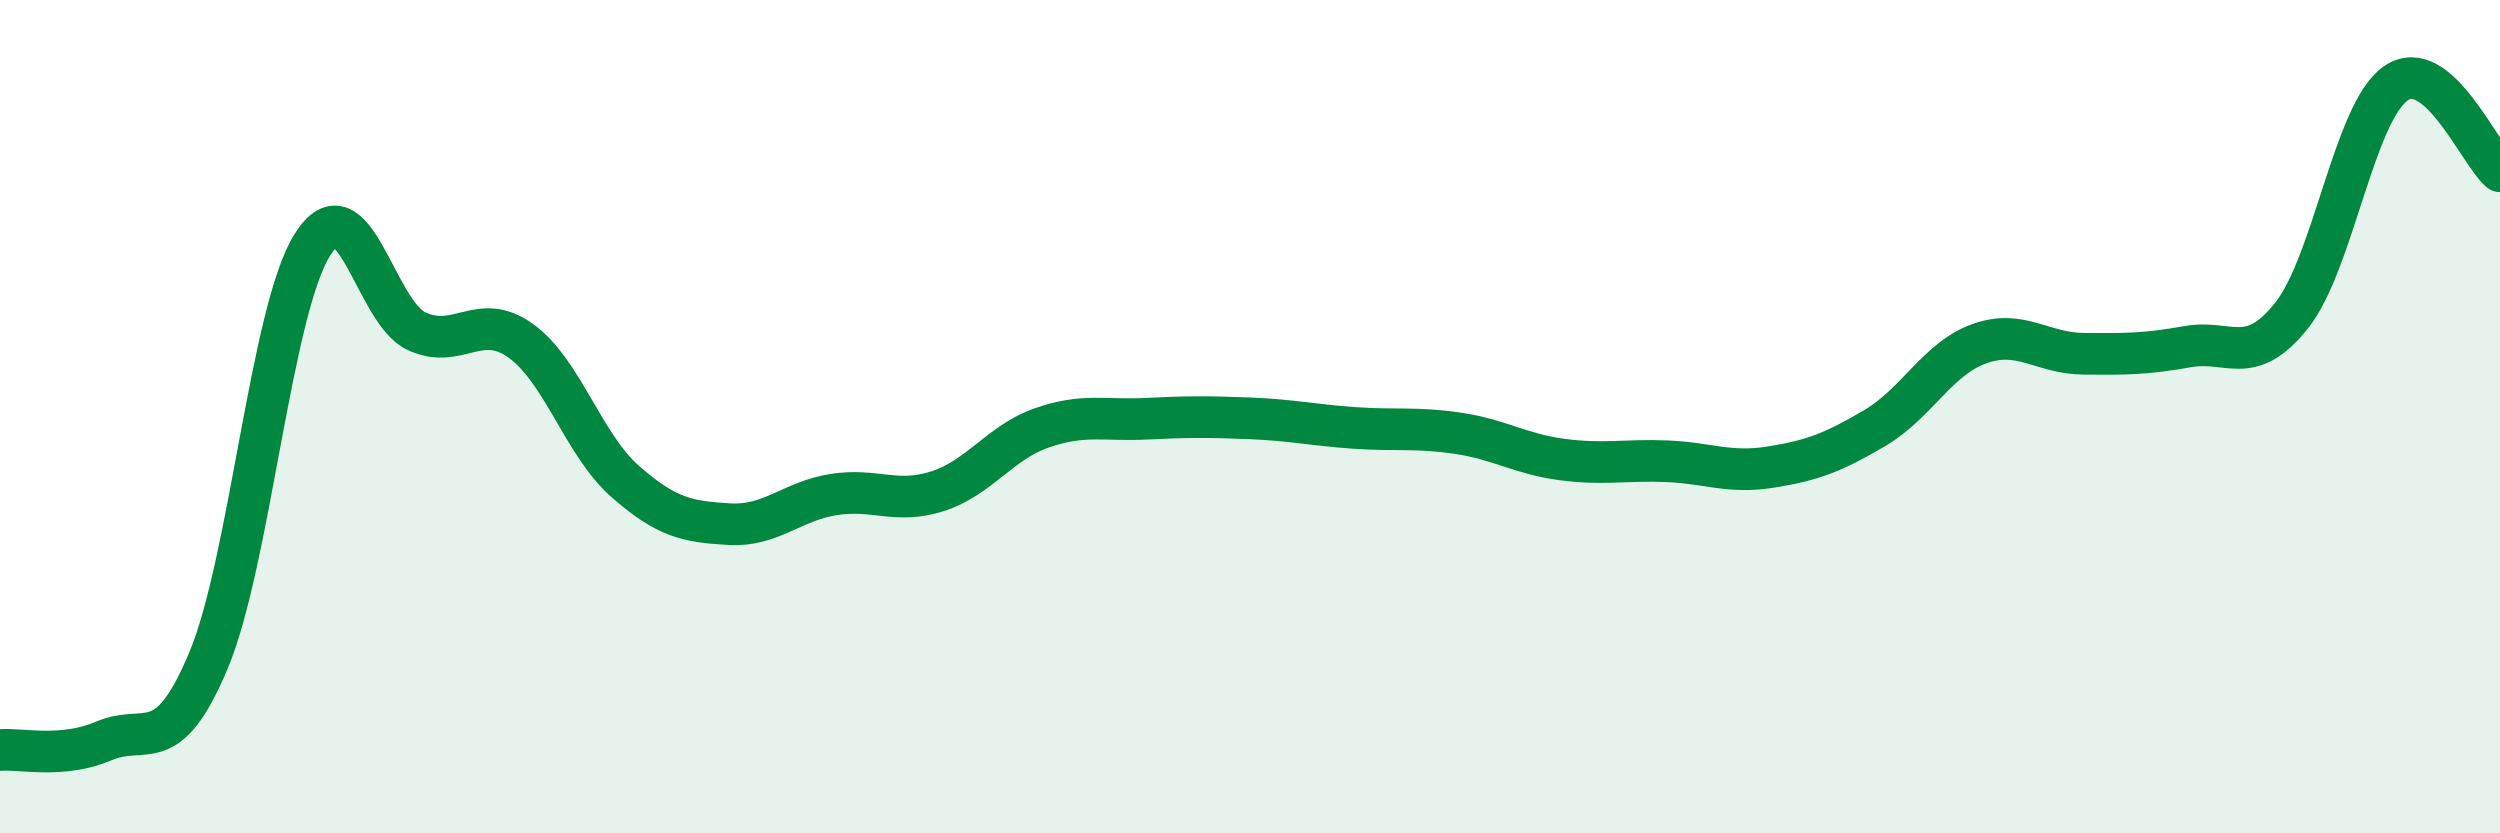
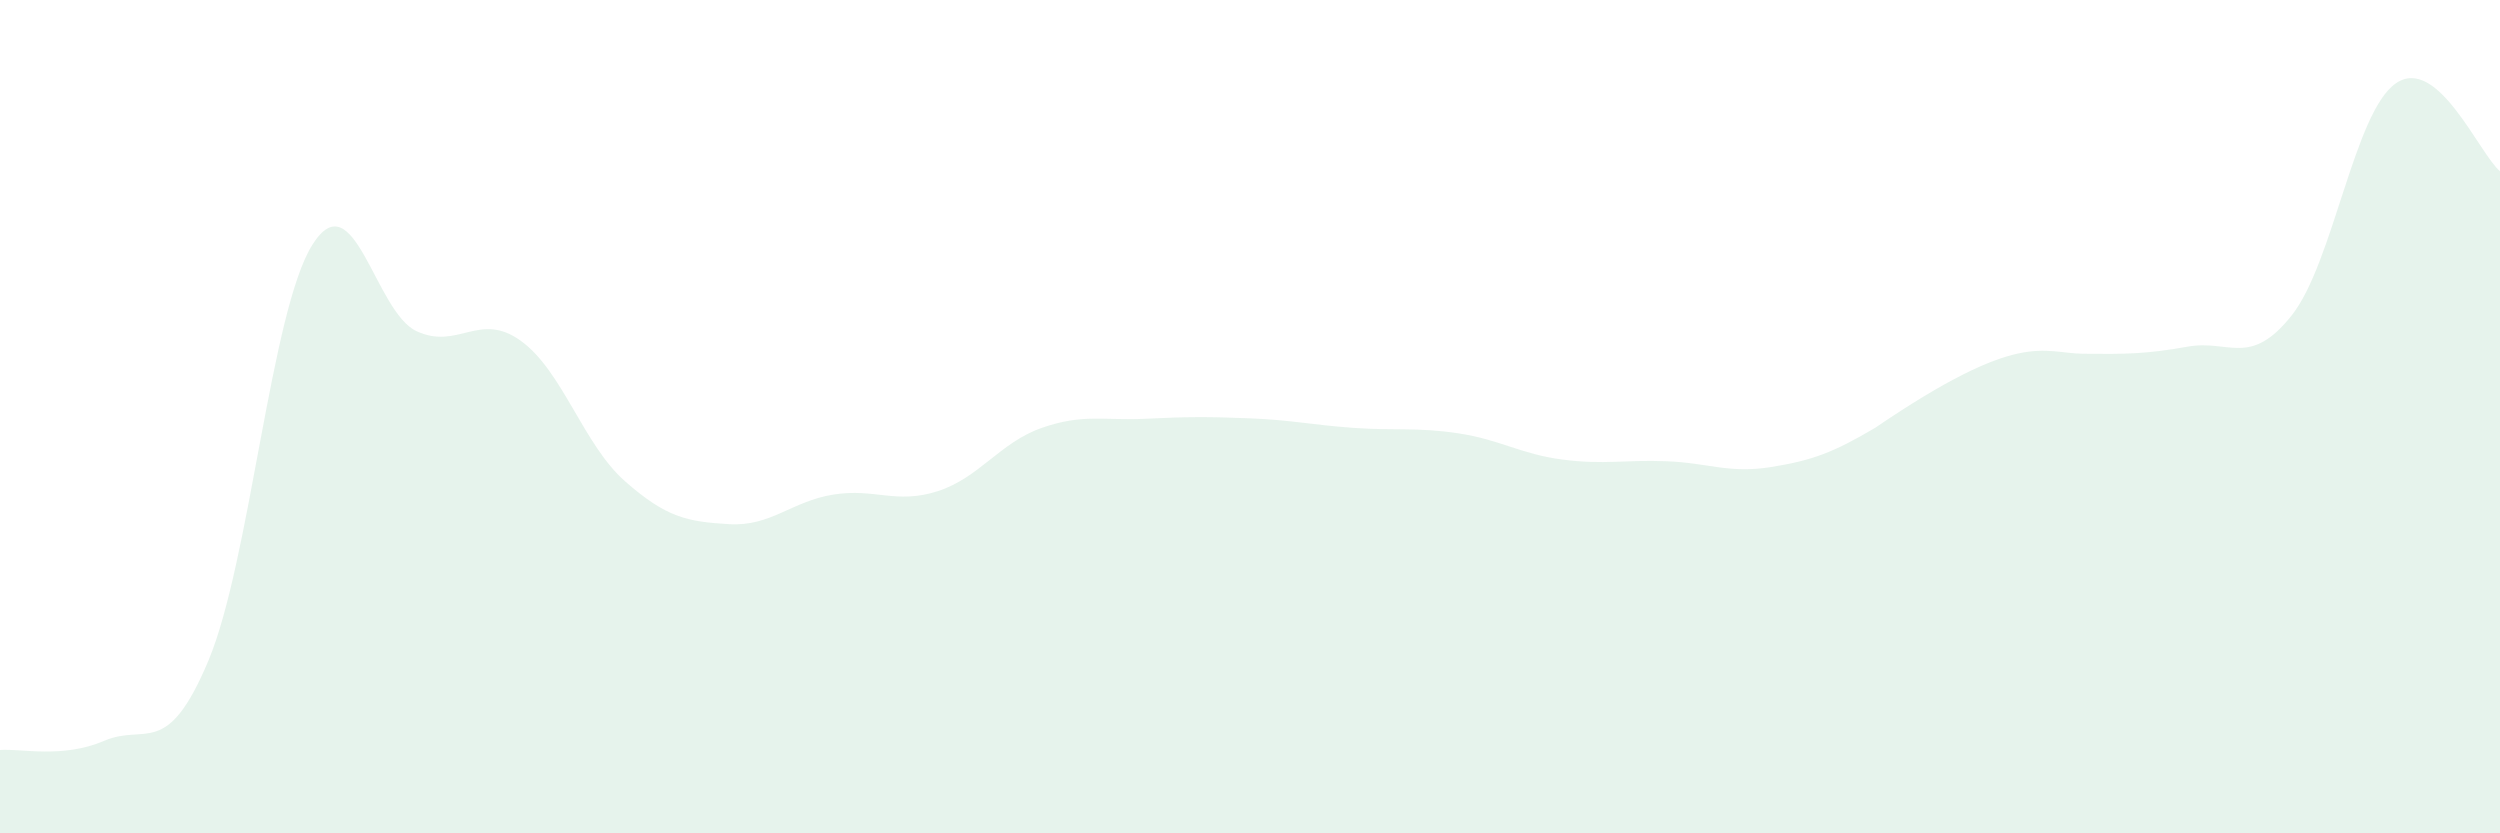
<svg xmlns="http://www.w3.org/2000/svg" width="60" height="20" viewBox="0 0 60 20">
-   <path d="M 0,18 C 0.5,17.96 1.5,18.21 2.5,17.78 C 3.5,17.35 4,18.24 5,15.86 C 6,13.48 6.5,7.45 7.5,5.87 C 8.5,4.29 9,7.49 10,7.95 C 11,8.41 11.5,7.46 12.5,8.18 C 13.5,8.9 14,10.67 15,11.55 C 16,12.43 16.5,12.52 17.5,12.58 C 18.5,12.64 19,12.03 20,11.87 C 21,11.71 21.5,12.11 22.5,11.79 C 23.5,11.47 24,10.62 25,10.27 C 26,9.92 26.5,10.1 27.5,10.05 C 28.5,10 29,10 30,10.04 C 31,10.08 31.5,10.2 32.5,10.27 C 33.5,10.34 34,10.25 35,10.4 C 36,10.55 36.5,10.9 37.5,11.03 C 38.5,11.16 39,11.03 40,11.07 C 41,11.11 41.5,11.37 42.5,11.21 C 43.5,11.05 44,10.86 45,10.27 C 46,9.68 46.5,8.61 47.5,8.25 C 48.5,7.89 49,8.48 50,8.49 C 51,8.5 51.5,8.5 52.5,8.32 C 53.5,8.14 54,8.83 55,7.57 C 56,6.31 56.5,2.69 57.5,2 C 58.5,1.31 59.5,3.69 60,4.11L60 20L0 20Z" fill="#008740" opacity="0.1" stroke-linecap="round" stroke-linejoin="round" />
-   <path d="M 0,18 C 0.5,17.96 1.5,18.21 2.5,17.78 C 3.5,17.35 4,18.24 5,15.86 C 6,13.48 6.5,7.45 7.5,5.87 C 8.5,4.29 9,7.49 10,7.95 C 11,8.41 11.5,7.46 12.5,8.18 C 13.5,8.9 14,10.67 15,11.55 C 16,12.43 16.5,12.52 17.5,12.58 C 18.5,12.64 19,12.03 20,11.87 C 21,11.71 21.5,12.11 22.5,11.79 C 23.5,11.47 24,10.62 25,10.27 C 26,9.92 26.5,10.1 27.5,10.05 C 28.5,10 29,10 30,10.04 C 31,10.08 31.5,10.2 32.5,10.27 C 33.5,10.34 34,10.25 35,10.4 C 36,10.55 36.5,10.9 37.5,11.03 C 38.5,11.16 39,11.03 40,11.07 C 41,11.11 41.5,11.37 42.5,11.21 C 43.5,11.05 44,10.86 45,10.27 C 46,9.68 46.5,8.61 47.5,8.25 C 48.5,7.89 49,8.48 50,8.49 C 51,8.5 51.5,8.5 52.5,8.32 C 53.5,8.14 54,8.83 55,7.57 C 56,6.31 56.5,2.69 57.5,2 C 58.5,1.31 59.5,3.69 60,4.11" stroke="#008740" stroke-width="1" fill="none" stroke-linecap="round" stroke-linejoin="round" />
+   <path d="M 0,18 C 0.5,17.96 1.5,18.21 2.5,17.78 C 3.5,17.35 4,18.24 5,15.86 C 6,13.48 6.5,7.45 7.5,5.87 C 8.5,4.29 9,7.49 10,7.95 C 11,8.41 11.5,7.46 12.5,8.18 C 13.5,8.9 14,10.67 15,11.55 C 16,12.43 16.5,12.52 17.5,12.58 C 18.5,12.64 19,12.03 20,11.87 C 21,11.71 21.5,12.11 22.5,11.79 C 23.5,11.47 24,10.62 25,10.27 C 26,9.92 26.5,10.1 27.5,10.05 C 28.5,10 29,10 30,10.04 C 31,10.08 31.5,10.2 32.5,10.27 C 33.5,10.34 34,10.25 35,10.4 C 36,10.55 36.5,10.9 37.5,11.03 C 38.5,11.16 39,11.03 40,11.07 C 41,11.11 41.5,11.37 42.5,11.21 C 43.5,11.05 44,10.86 45,10.27 C 48.5,7.89 49,8.48 50,8.49 C 51,8.5 51.5,8.5 52.5,8.32 C 53.5,8.14 54,8.83 55,7.57 C 56,6.31 56.5,2.69 57.5,2 C 58.5,1.31 59.5,3.69 60,4.11L60 20L0 20Z" fill="#008740" opacity="0.1" stroke-linecap="round" stroke-linejoin="round" />
</svg>